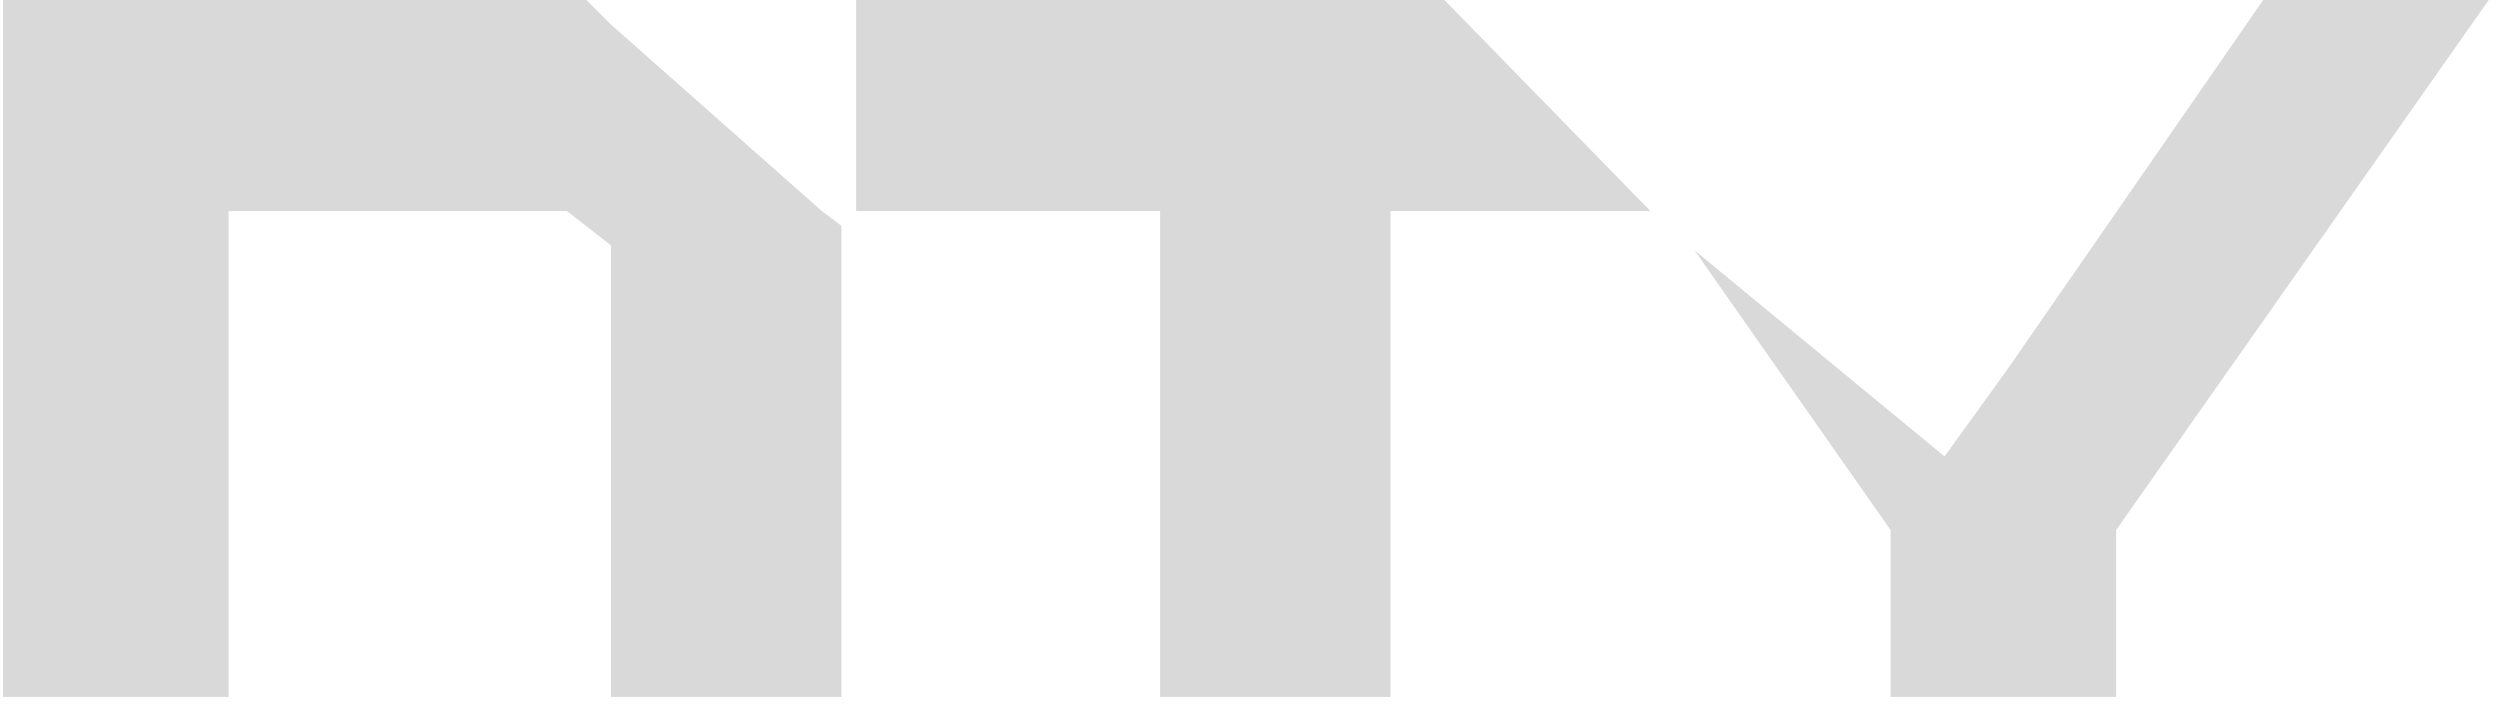
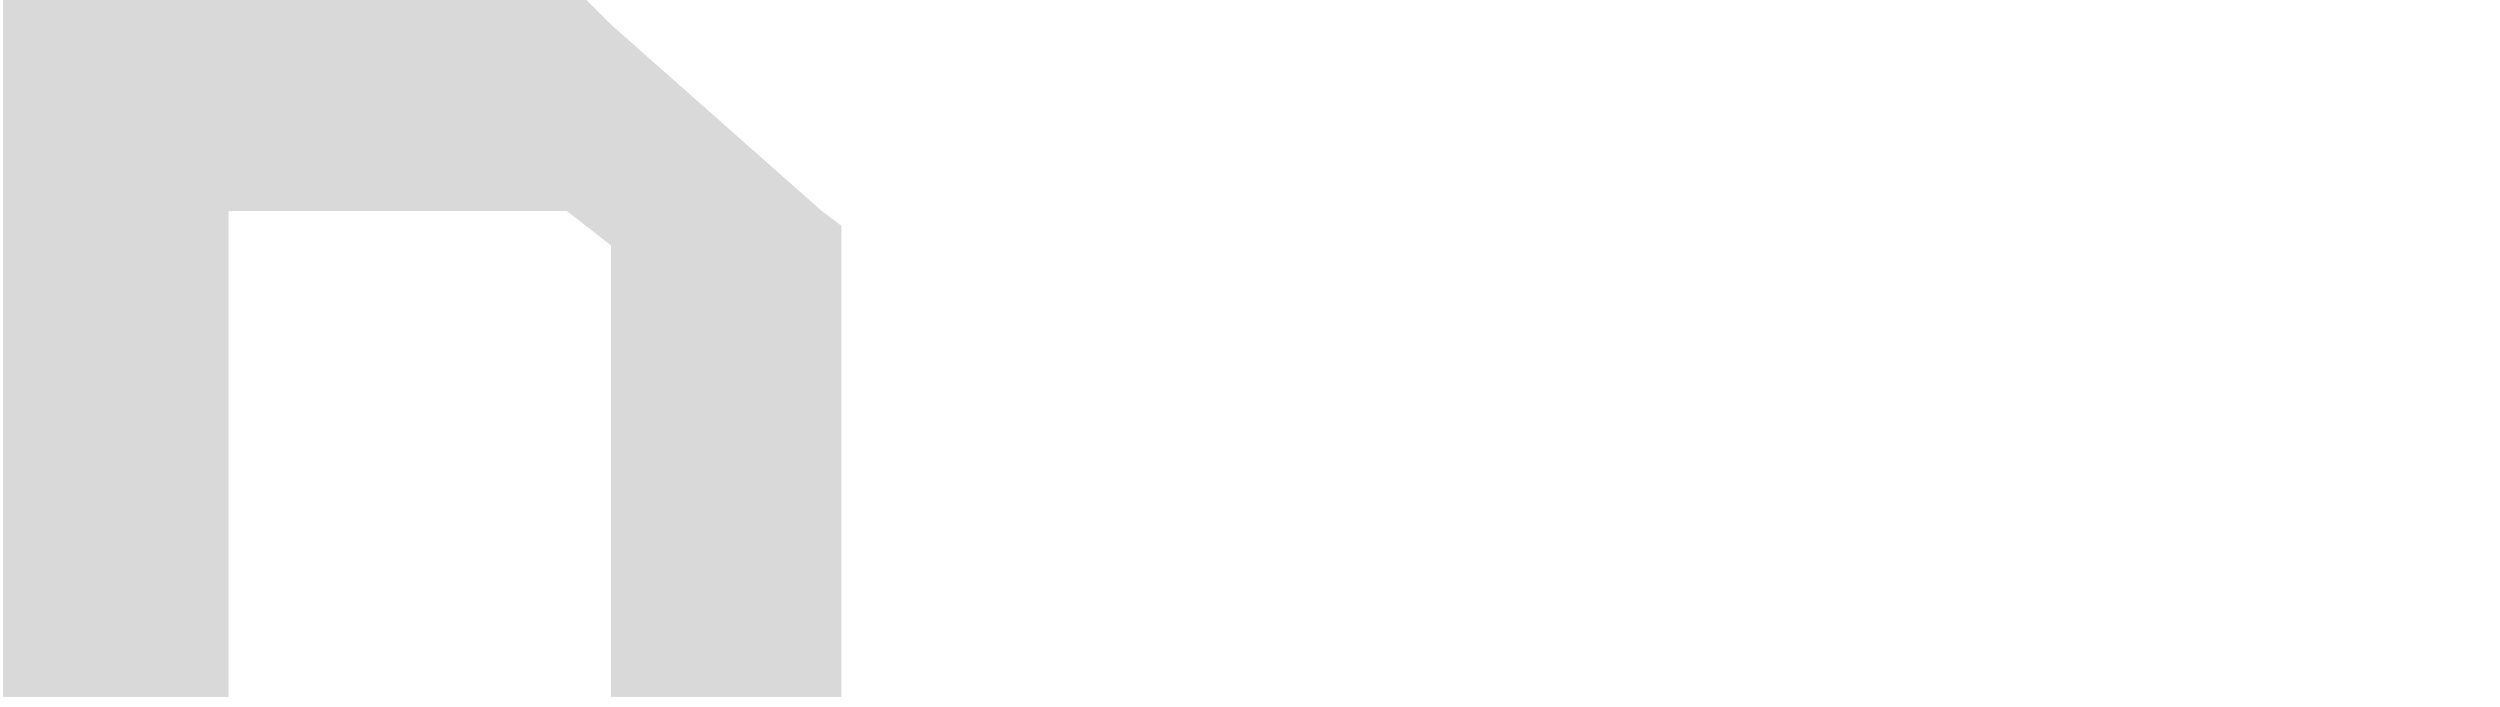
<svg xmlns="http://www.w3.org/2000/svg" width="99" height="28" viewBox="0 0 99 28" fill="none">
-   <path d="M98.554 0L83.799 20.99V27.598H74.868V20.99L67.102 9.912L77.004 18.075L79.528 14.576L89.623 0H98.554Z" fill="#D9D9D9" />
  <path d="M33.32 8.94V27.598H24.195V9.718L22.448 8.357H9.052V27.598H0.121V0H23.224L24.195 0.972L32.544 8.357L33.32 8.94Z" fill="#D9D9D9" />
-   <path d="M65.355 8.357H55.065V27.598H45.94V8.357H33.903V0H57.2L65.355 8.357Z" fill="#D9D9D9" />
</svg>